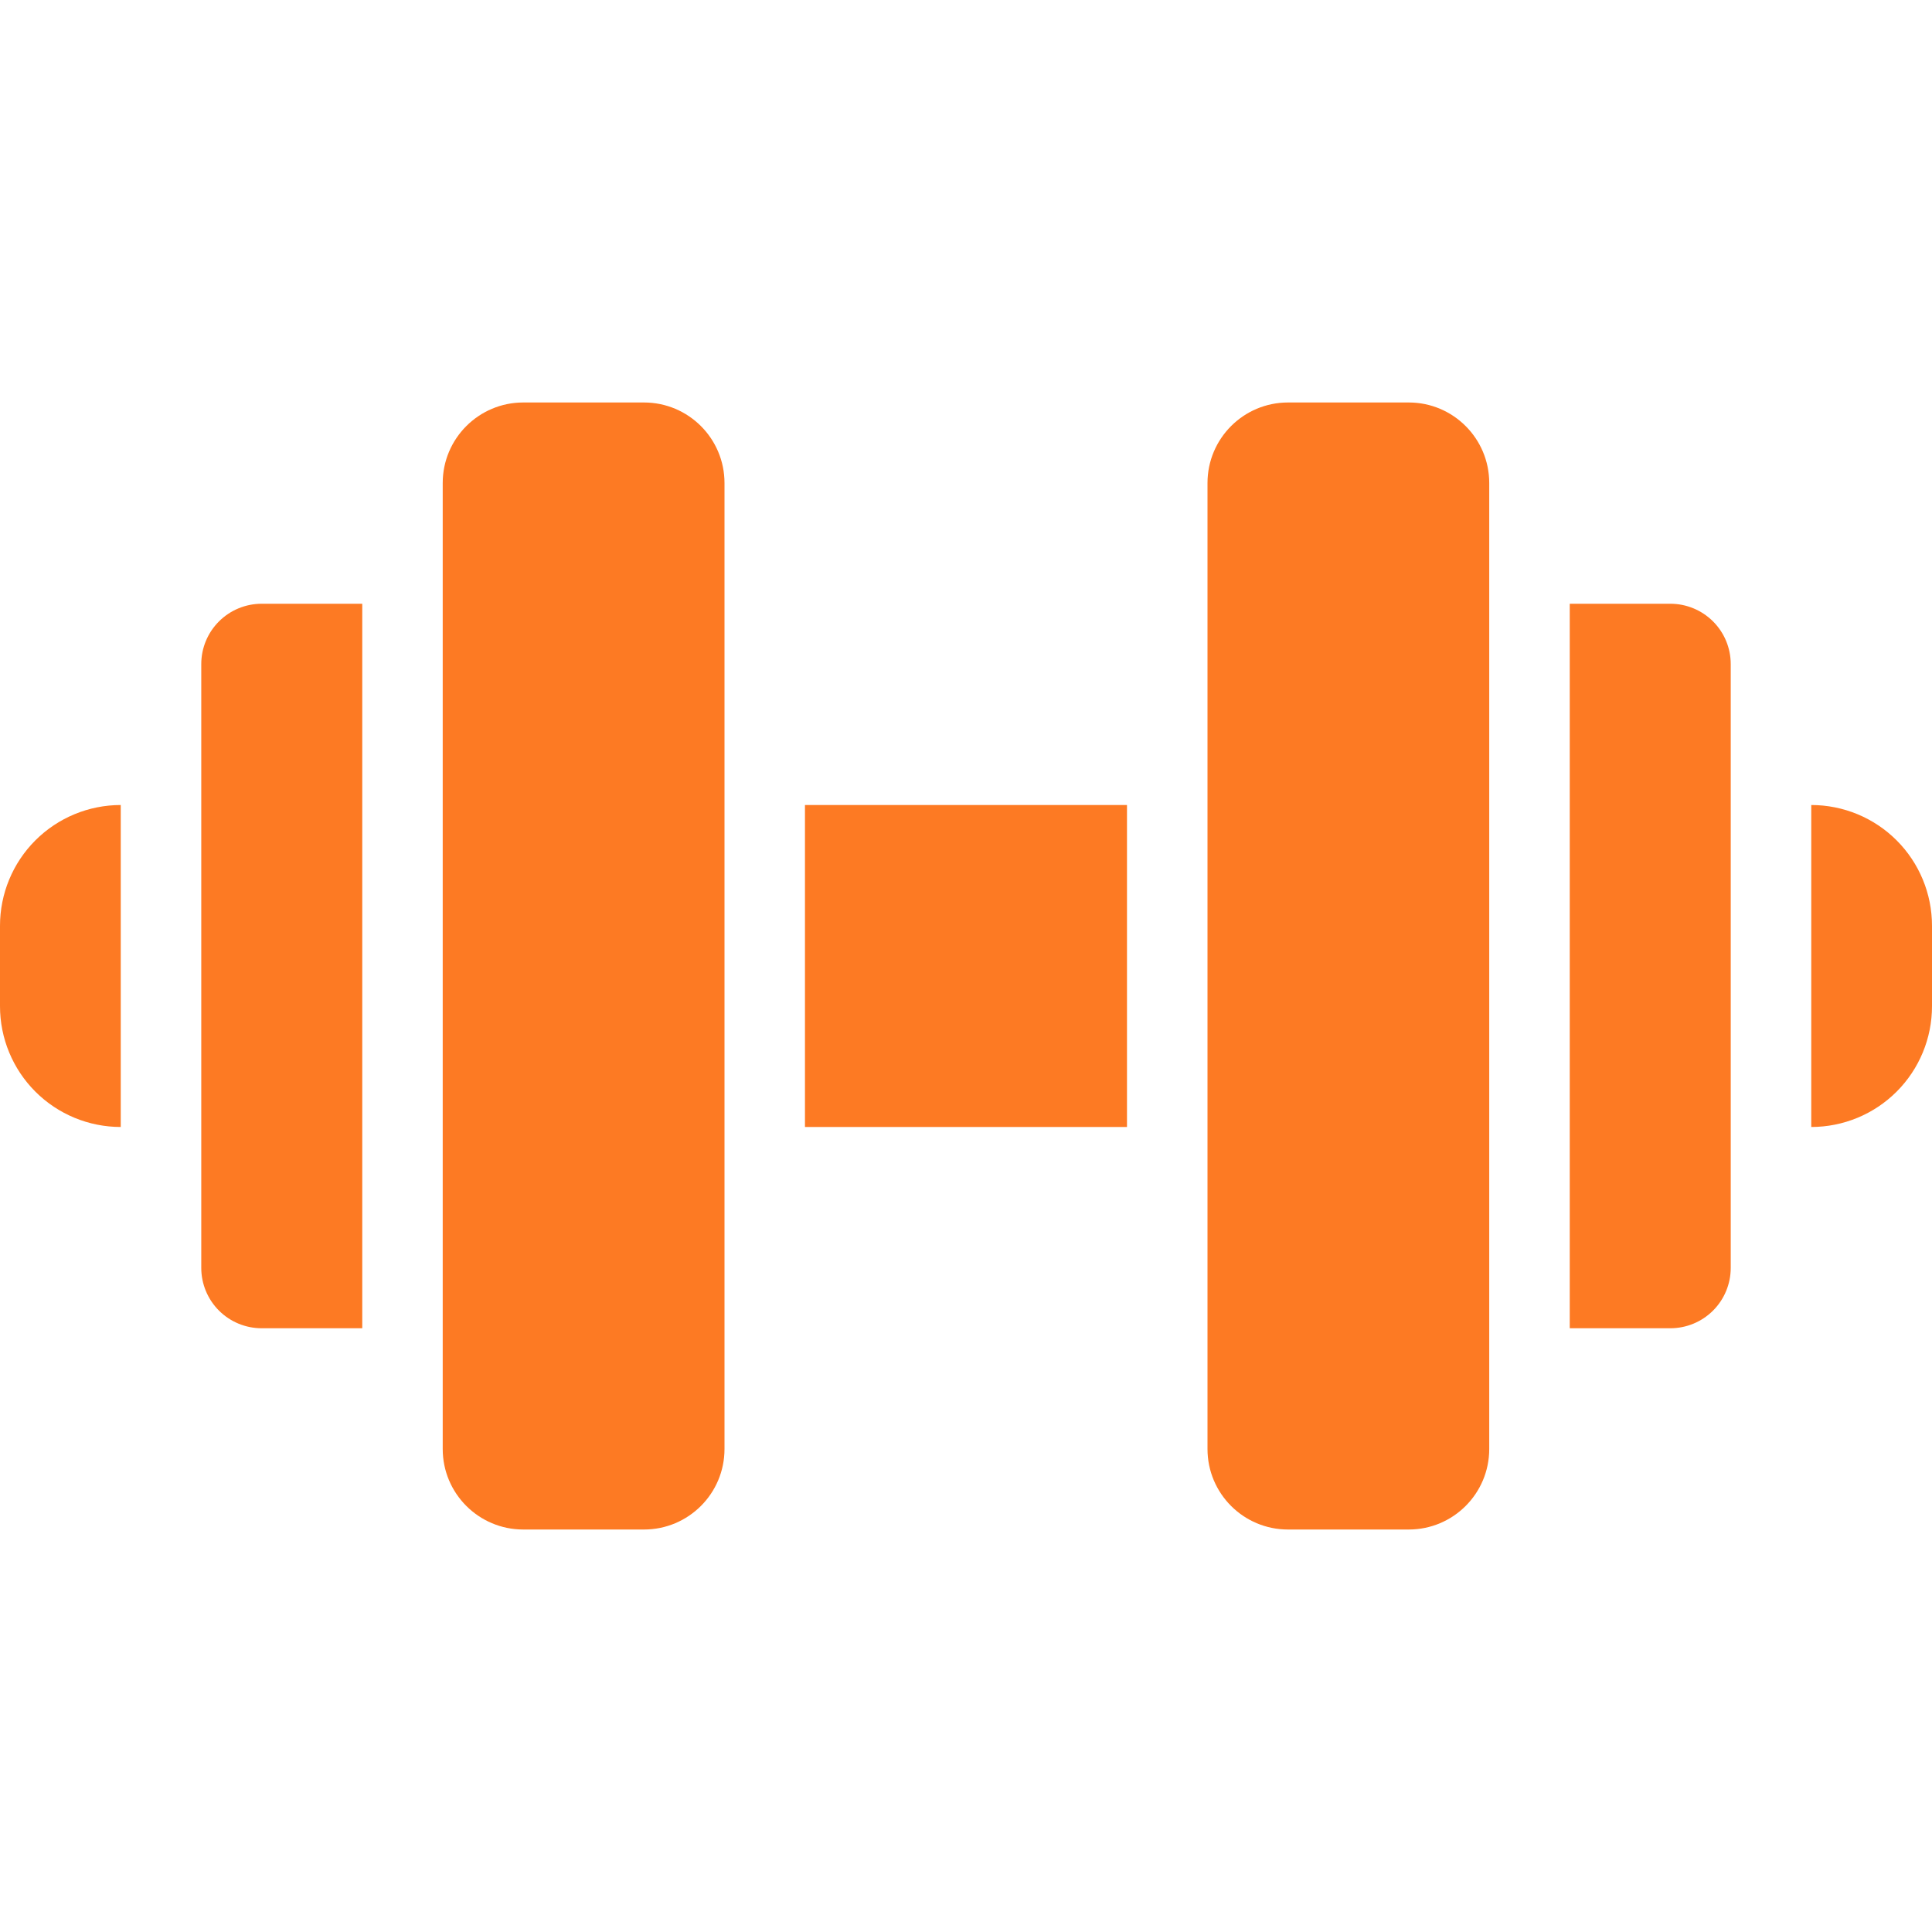
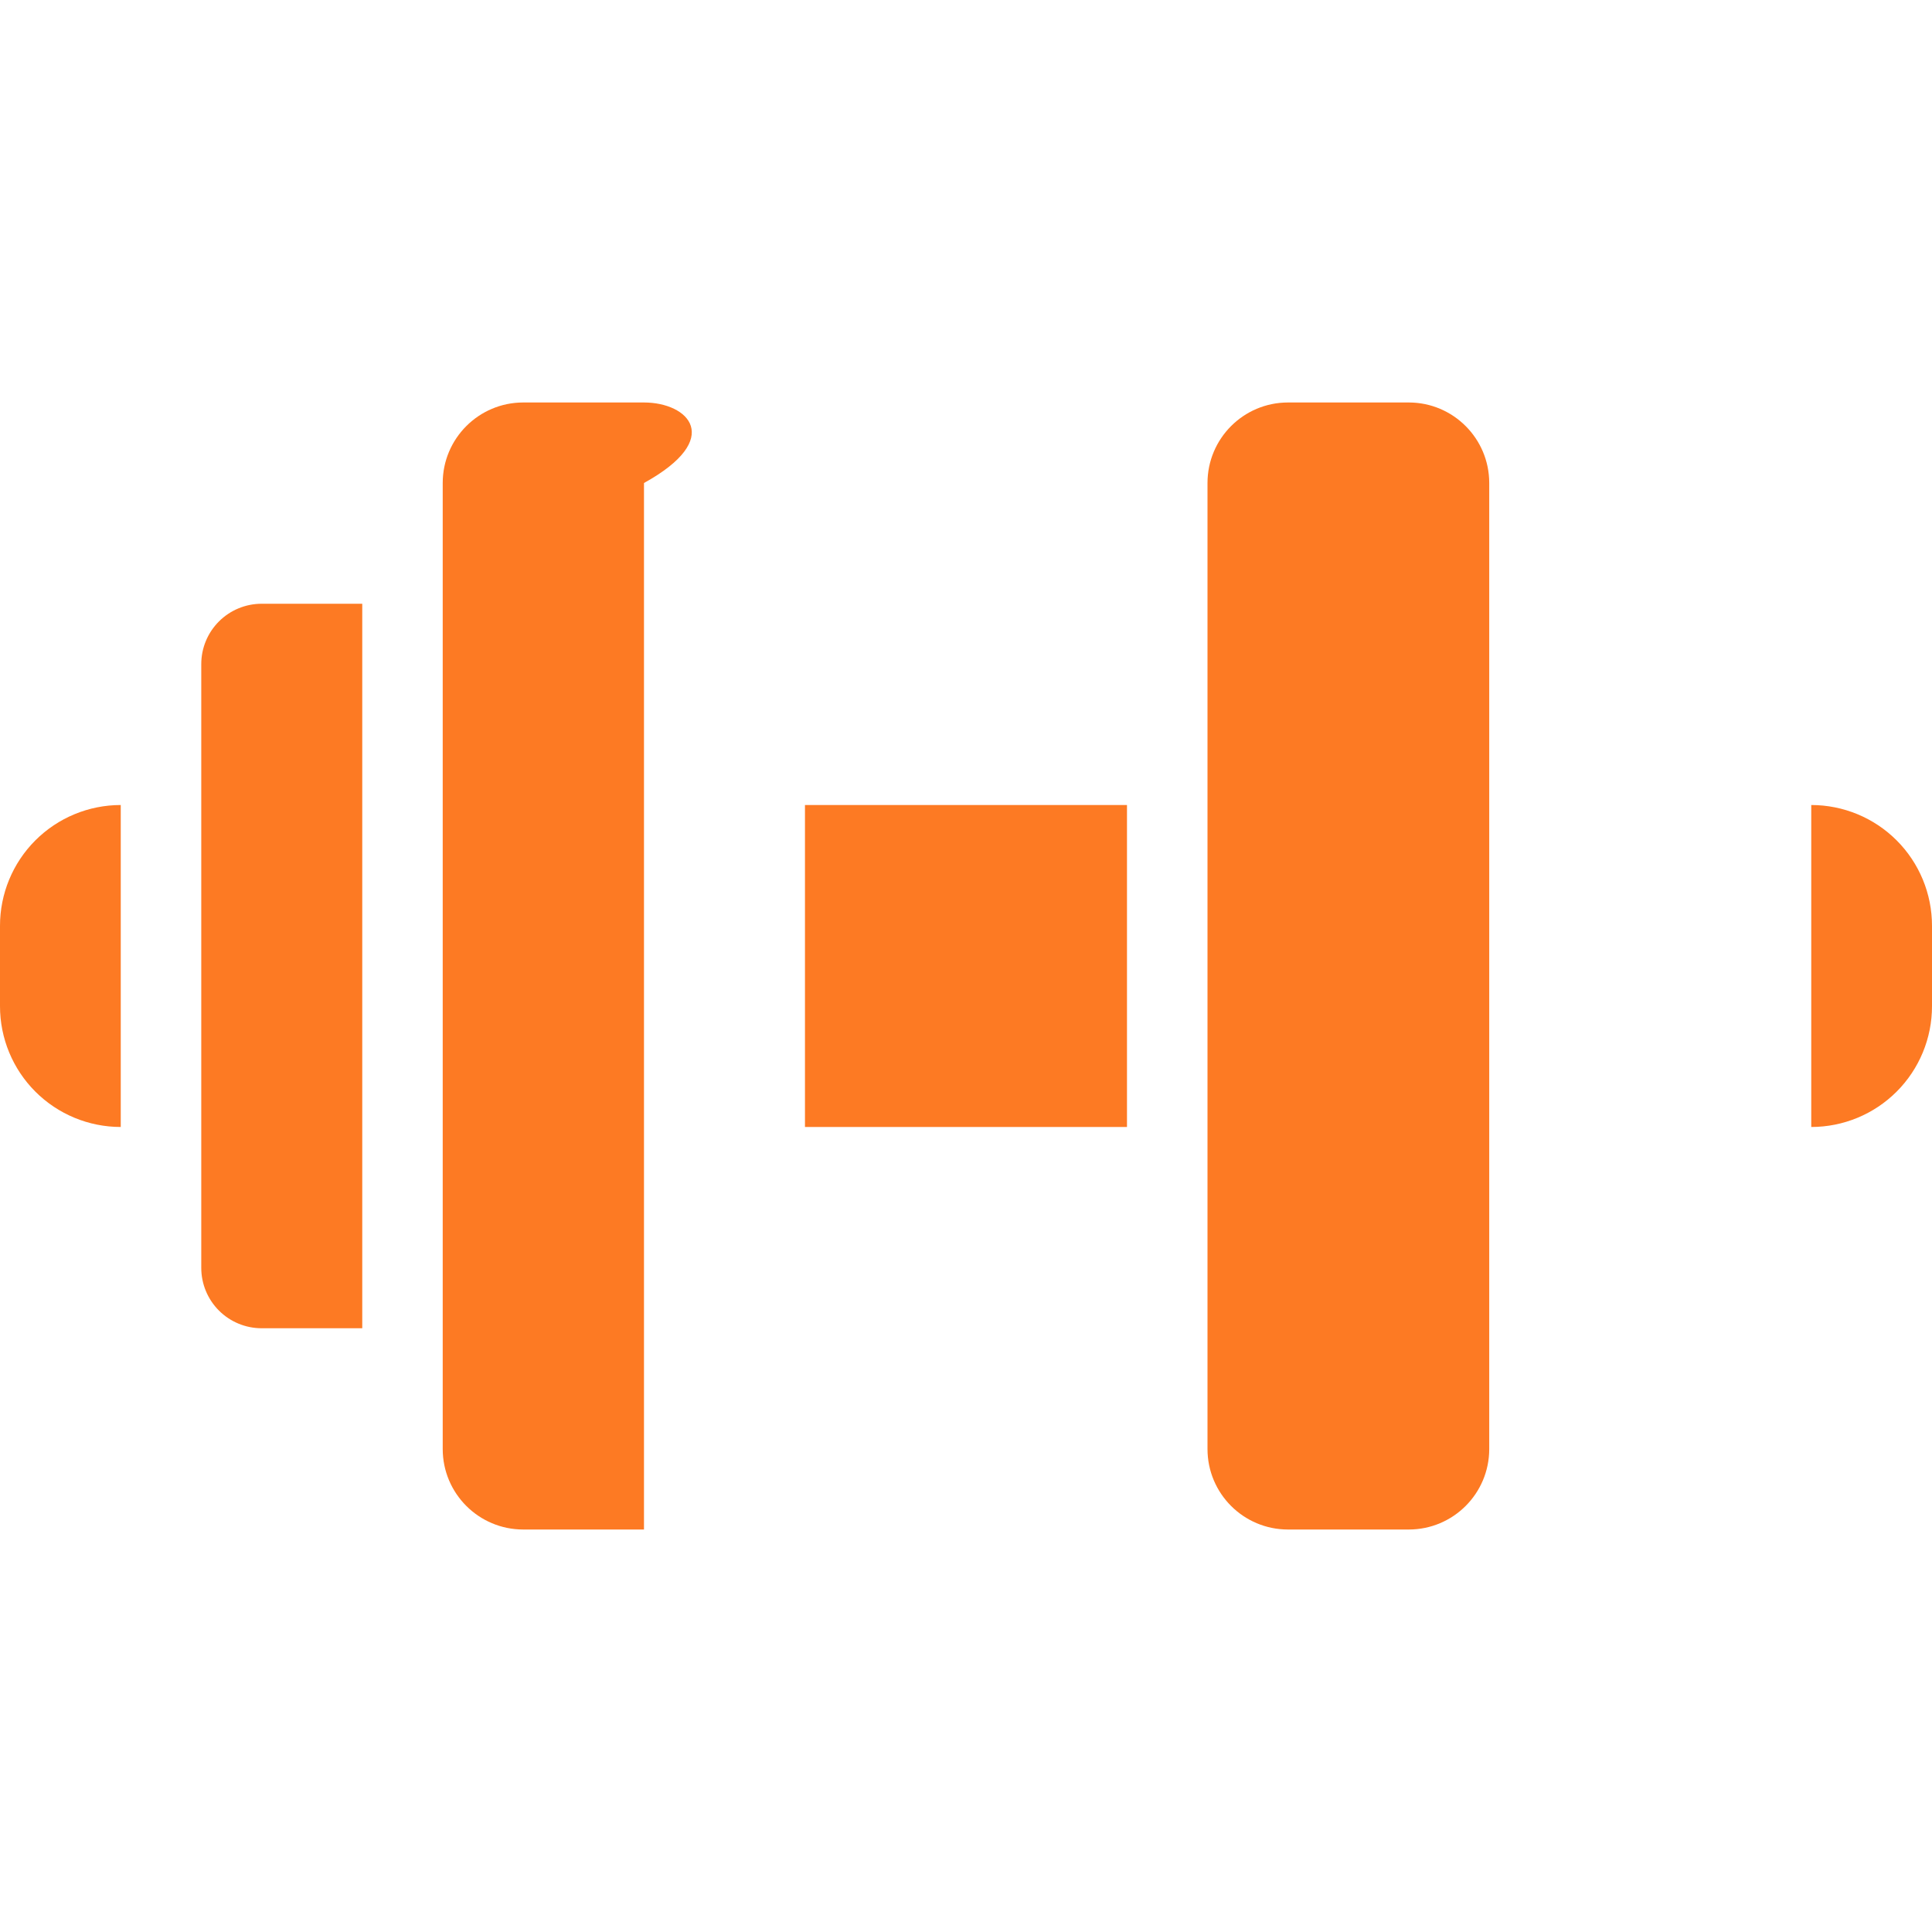
<svg xmlns="http://www.w3.org/2000/svg" viewBox="0 0 40 40" fill="none">
  <g clip-path="url(#clip0_209_34)">
    <g clip-path="url(#clip1_209_34)">
      <path d="M29.167 8.333H26.667C25.746 8.333 25 9.08 25 10V30C25 30.921 25.746 31.667 26.667 31.667H29.167C30.087 31.667 30.833 30.921 30.833 30V10C30.833 9.08 30.087 8.333 29.167 8.333Z" fill="#FD7A23" />
-       <path d="M34.583 12.5H32.5V27.5H34.583C34.915 27.5 35.233 27.368 35.467 27.134C35.702 26.899 35.833 26.581 35.833 26.25V13.75C35.833 13.418 35.702 13.101 35.467 12.866C35.233 12.632 34.915 12.5 34.583 12.5Z" fill="#FD7A23" />
-       <path d="M13.333 8.333H10.833C9.913 8.333 9.166 9.08 9.166 10V30C9.166 30.921 9.913 31.667 10.833 31.667H13.333C14.254 31.667 15 30.921 15 30V10C15 9.08 14.254 8.333 13.333 8.333Z" fill="#FD7A23" />
+       <path d="M13.333 8.333H10.833C9.913 8.333 9.166 9.08 9.166 10V30C9.166 30.921 9.913 31.667 10.833 31.667H13.333V10C15 9.08 14.254 8.333 13.333 8.333Z" fill="#FD7A23" />
      <path d="M5.417 12.5H7.5V27.5H5.417C5.085 27.5 4.767 27.368 4.533 27.134C4.298 26.899 4.167 26.581 4.167 26.25V13.75C4.167 13.418 4.298 13.101 4.533 12.866C4.767 12.632 5.085 12.5 5.417 12.5Z" fill="#FD7A23" />
      <path d="M2.5 16.667C1.837 16.667 1.201 16.93 0.732 17.399C0.263 17.868 0 18.504 0 19.167L0 20.833C0 21.496 0.263 22.132 0.732 22.601C1.201 23.07 1.837 23.333 2.5 23.333V16.667Z" fill="#FD7A23" />
      <path d="M37.5 16.667V23.333C38.163 23.333 38.799 23.07 39.268 22.601C39.737 22.132 40 21.496 40 20.833V19.167C40 18.504 39.737 17.868 39.268 17.399C38.799 16.93 38.163 16.667 37.5 16.667Z" fill="#FD7A23" />
      <path d="M23.333 16.667H16.666V23.333H23.333V16.667Z" fill="#FD7A23" />
    </g>
  </g>
  <defs>
    <clipPath id="clip0_209_34">
      <rect width="40" height="40" fill="white" />
    </clipPath>
    <clipPath id="clip1_209_34">
      <rect width="40" height="40" fill="white" />
    </clipPath>
  </defs>
</svg>